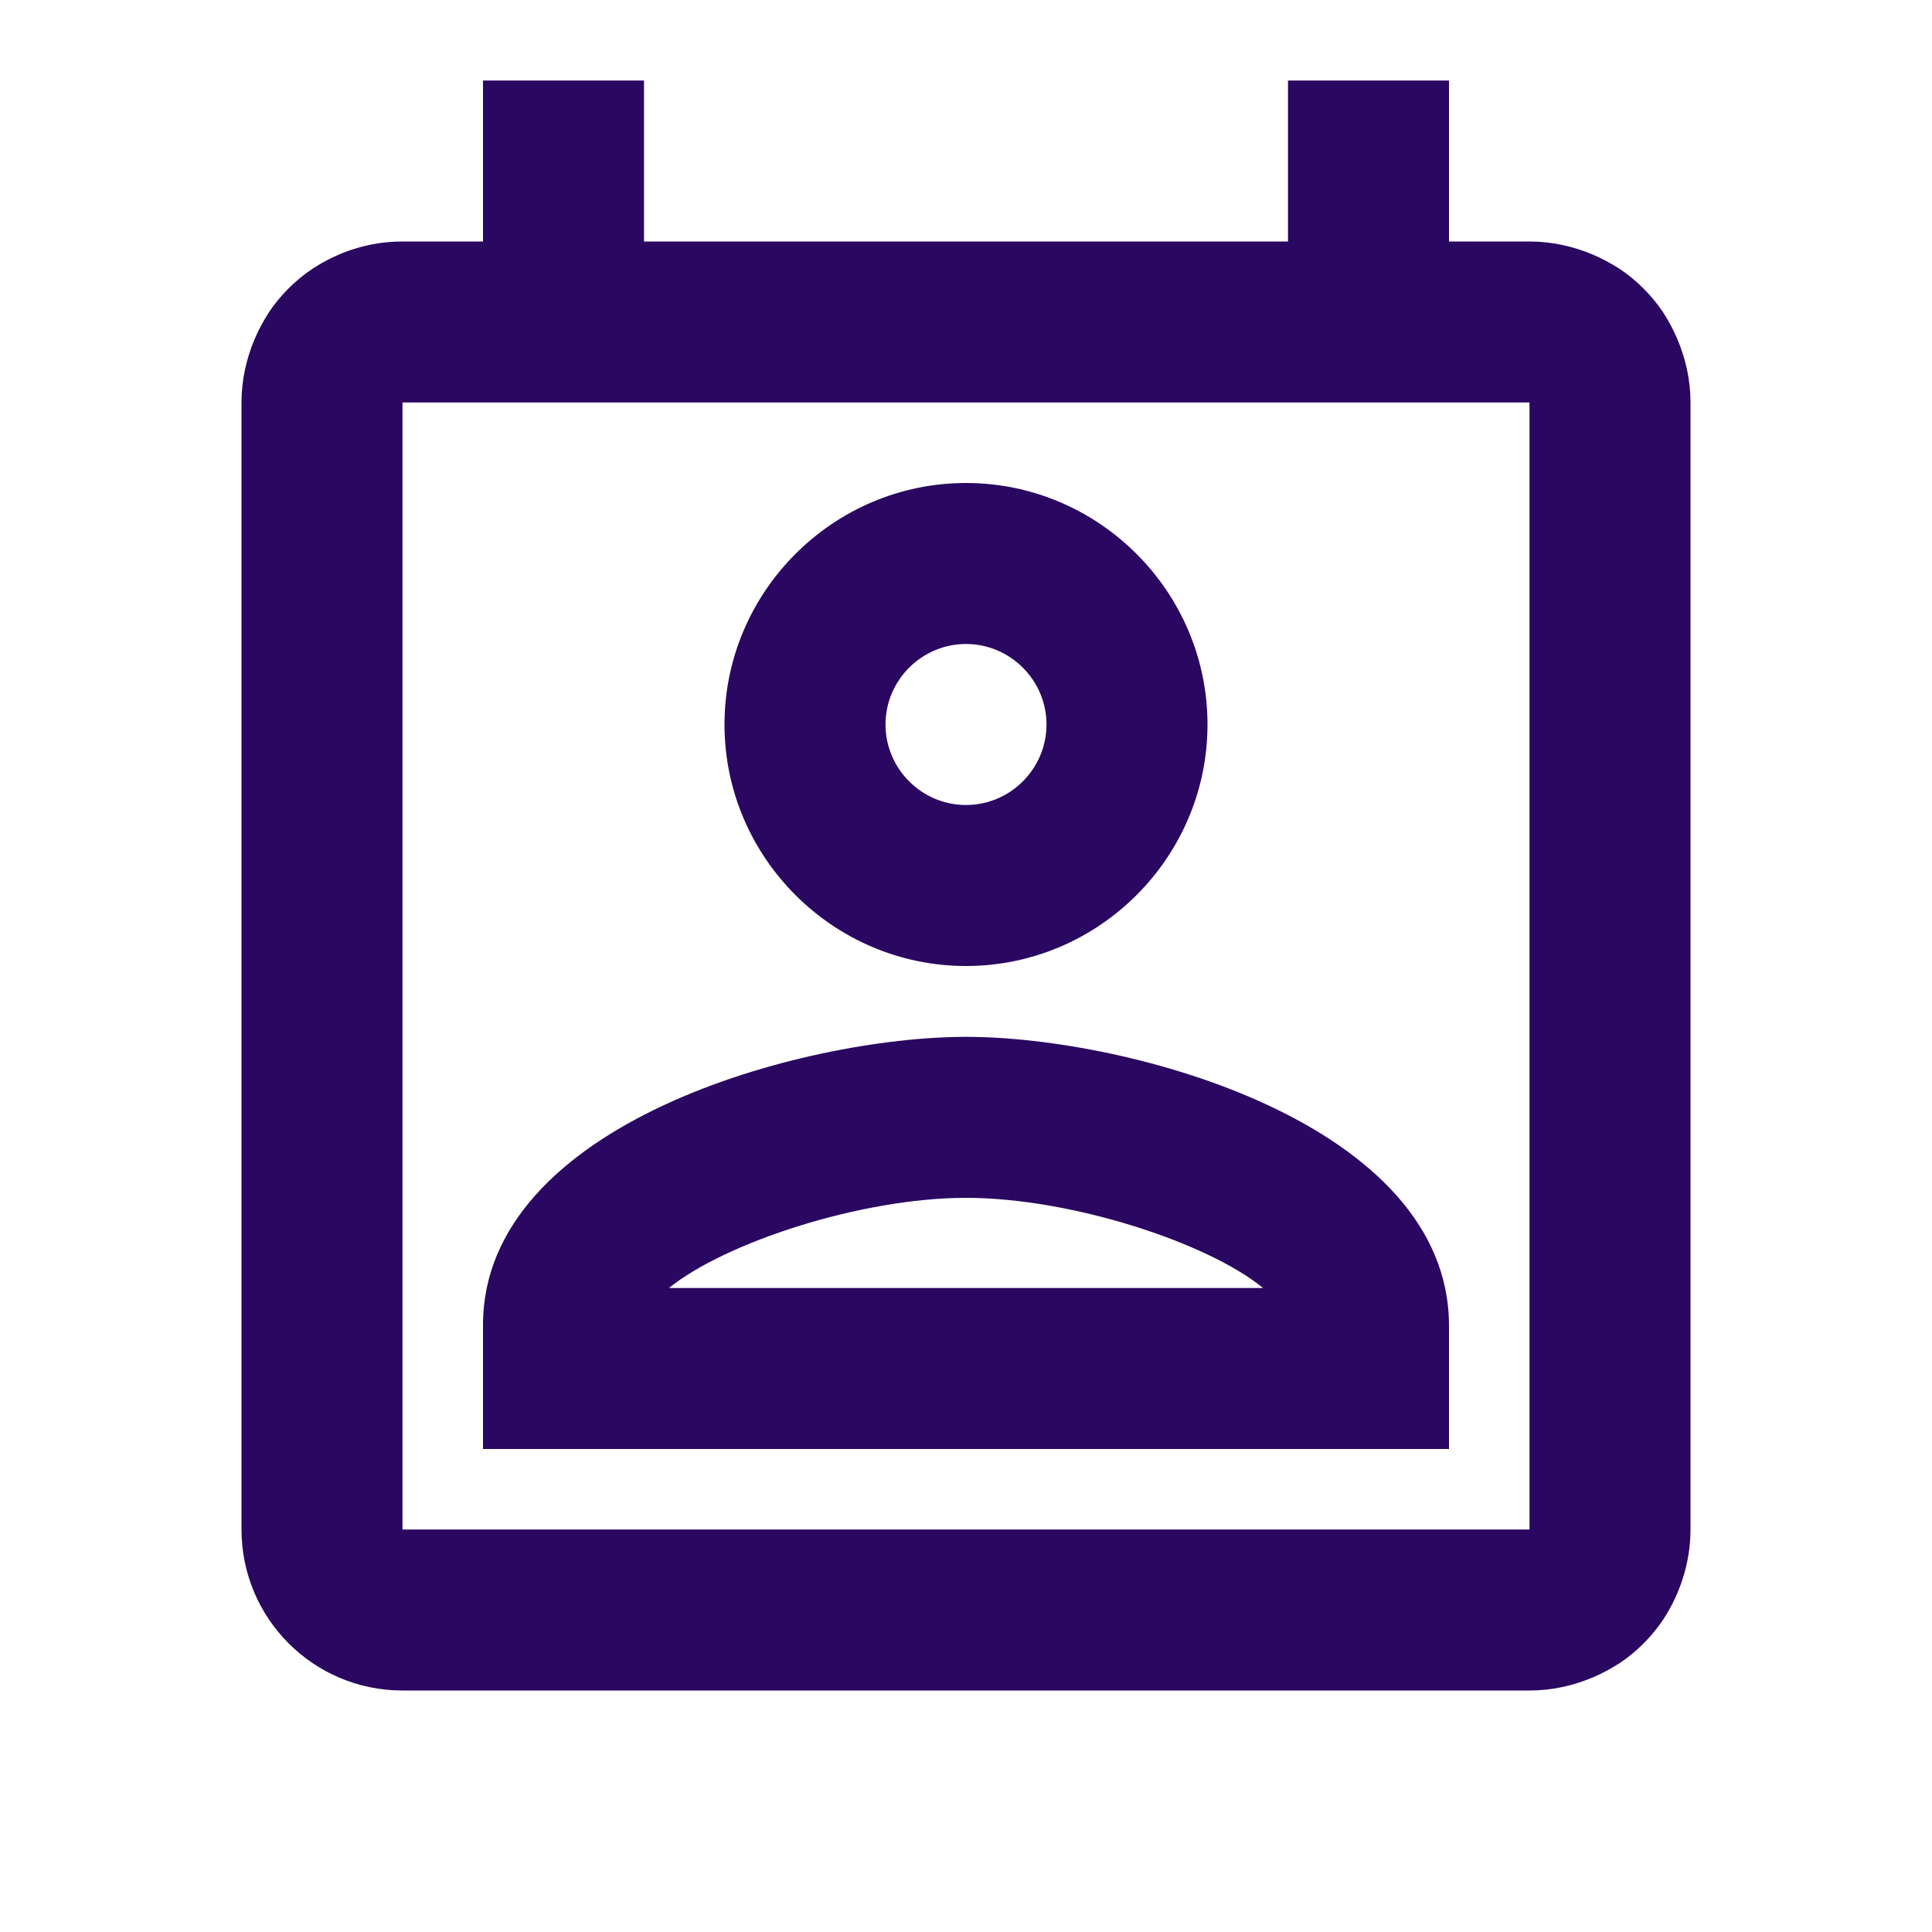
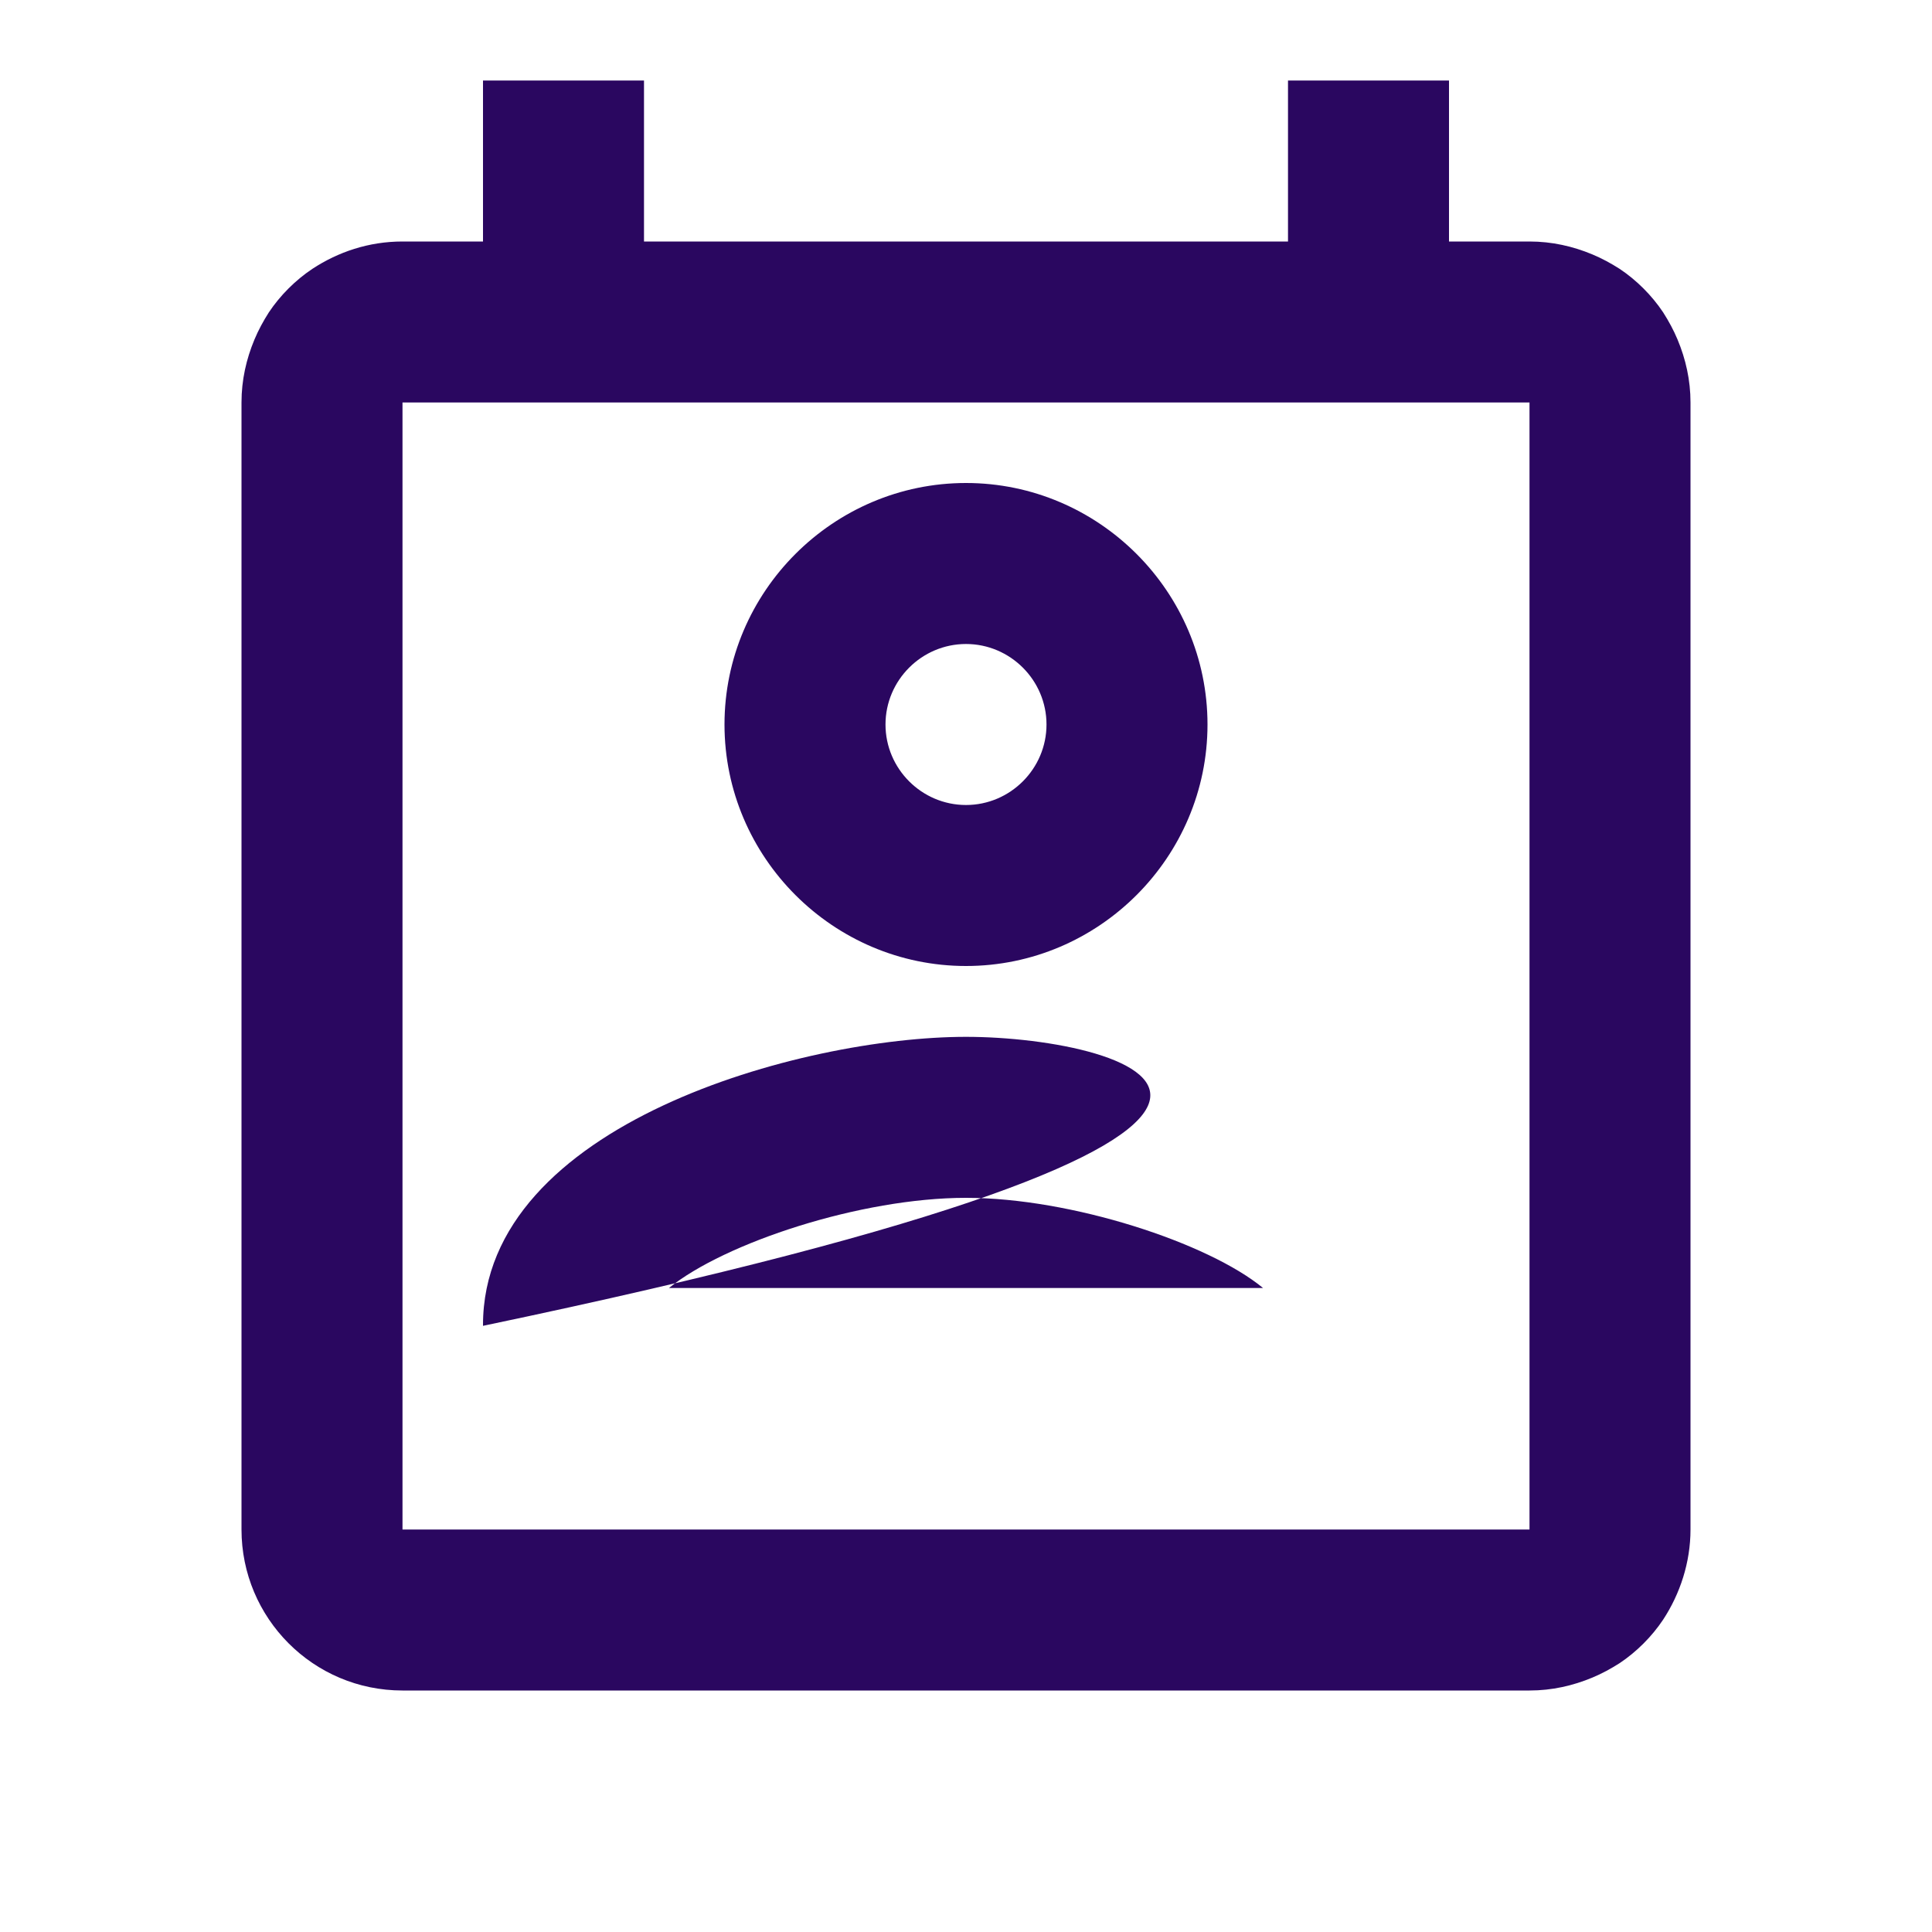
<svg xmlns="http://www.w3.org/2000/svg" width="24" height="24" viewBox="0 0 24 24" fill="none">
-   <path d="M20.84 4.22C20.79 4.1 20.73 3.99 20.66 3.88C20.52 3.67 20.33 3.48 20.12 3.34C20.01 3.27 19.9 3.21 19.78 3.16C19.54 3.06 19.28 3 19 3H18V1H16V3H8V1H6V3H5C4.58 3 4.2 3.13 3.88 3.34C3.67 3.48 3.48 3.67 3.34 3.88C3.27 3.99 3.21 4.1 3.16 4.22C3.06 4.46 3 4.72 3 5V19C3 20.1 3.89 21 5 21H19C19.28 21 19.54 20.94 19.78 20.84C19.9 20.79 20.01 20.73 20.12 20.66C20.33 20.52 20.52 20.33 20.66 20.12C20.87 19.8 21 19.41 21 19V5C21 4.72 20.94 4.46 20.84 4.22ZM5 19V5H19V19H5ZM12 12.88C9.97 12.88 6 13.96 6 16.46V18H18V16.47C18 13.96 14.03 12.88 12 12.88ZM8.31 16C9 15.44 10.69 14.88 12 14.88C13.31 14.88 15.01 15.44 15.69 16H8.31ZM12 12C13.65 12 15 10.65 15 9C15 7.35 13.65 6 12 6C10.35 6 9 7.35 9 9C9 10.65 10.35 12 12 12ZM12 8C12.55 8 13 8.45 13 9C13 9.55 12.55 10 12 10C11.45 10 11 9.55 11 9C11 8.45 11.45 8 12 8Z" fill="#2A0760" />
+   <path d="M20.84 4.22C20.79 4.1 20.73 3.99 20.66 3.88C20.52 3.67 20.33 3.48 20.12 3.34C20.01 3.27 19.9 3.21 19.78 3.16C19.54 3.06 19.28 3 19 3H18V1H16V3H8V1H6V3H5C4.58 3 4.2 3.13 3.88 3.34C3.67 3.48 3.48 3.67 3.34 3.88C3.27 3.99 3.21 4.1 3.16 4.22C3.06 4.46 3 4.72 3 5V19C3 20.1 3.89 21 5 21H19C19.28 21 19.54 20.94 19.78 20.84C19.9 20.79 20.01 20.73 20.12 20.66C20.33 20.52 20.52 20.33 20.66 20.12C20.87 19.8 21 19.41 21 19V5C21 4.72 20.94 4.46 20.84 4.22ZM5 19V5H19V19H5ZM12 12.88C9.97 12.88 6 13.96 6 16.46V18V16.47C18 13.96 14.03 12.88 12 12.88ZM8.31 16C9 15.44 10.69 14.88 12 14.88C13.31 14.88 15.01 15.44 15.69 16H8.31ZM12 12C13.65 12 15 10.65 15 9C15 7.35 13.65 6 12 6C10.35 6 9 7.35 9 9C9 10.65 10.35 12 12 12ZM12 8C12.55 8 13 8.45 13 9C13 9.55 12.55 10 12 10C11.45 10 11 9.55 11 9C11 8.45 11.45 8 12 8Z" fill="#2A0760" />
</svg>